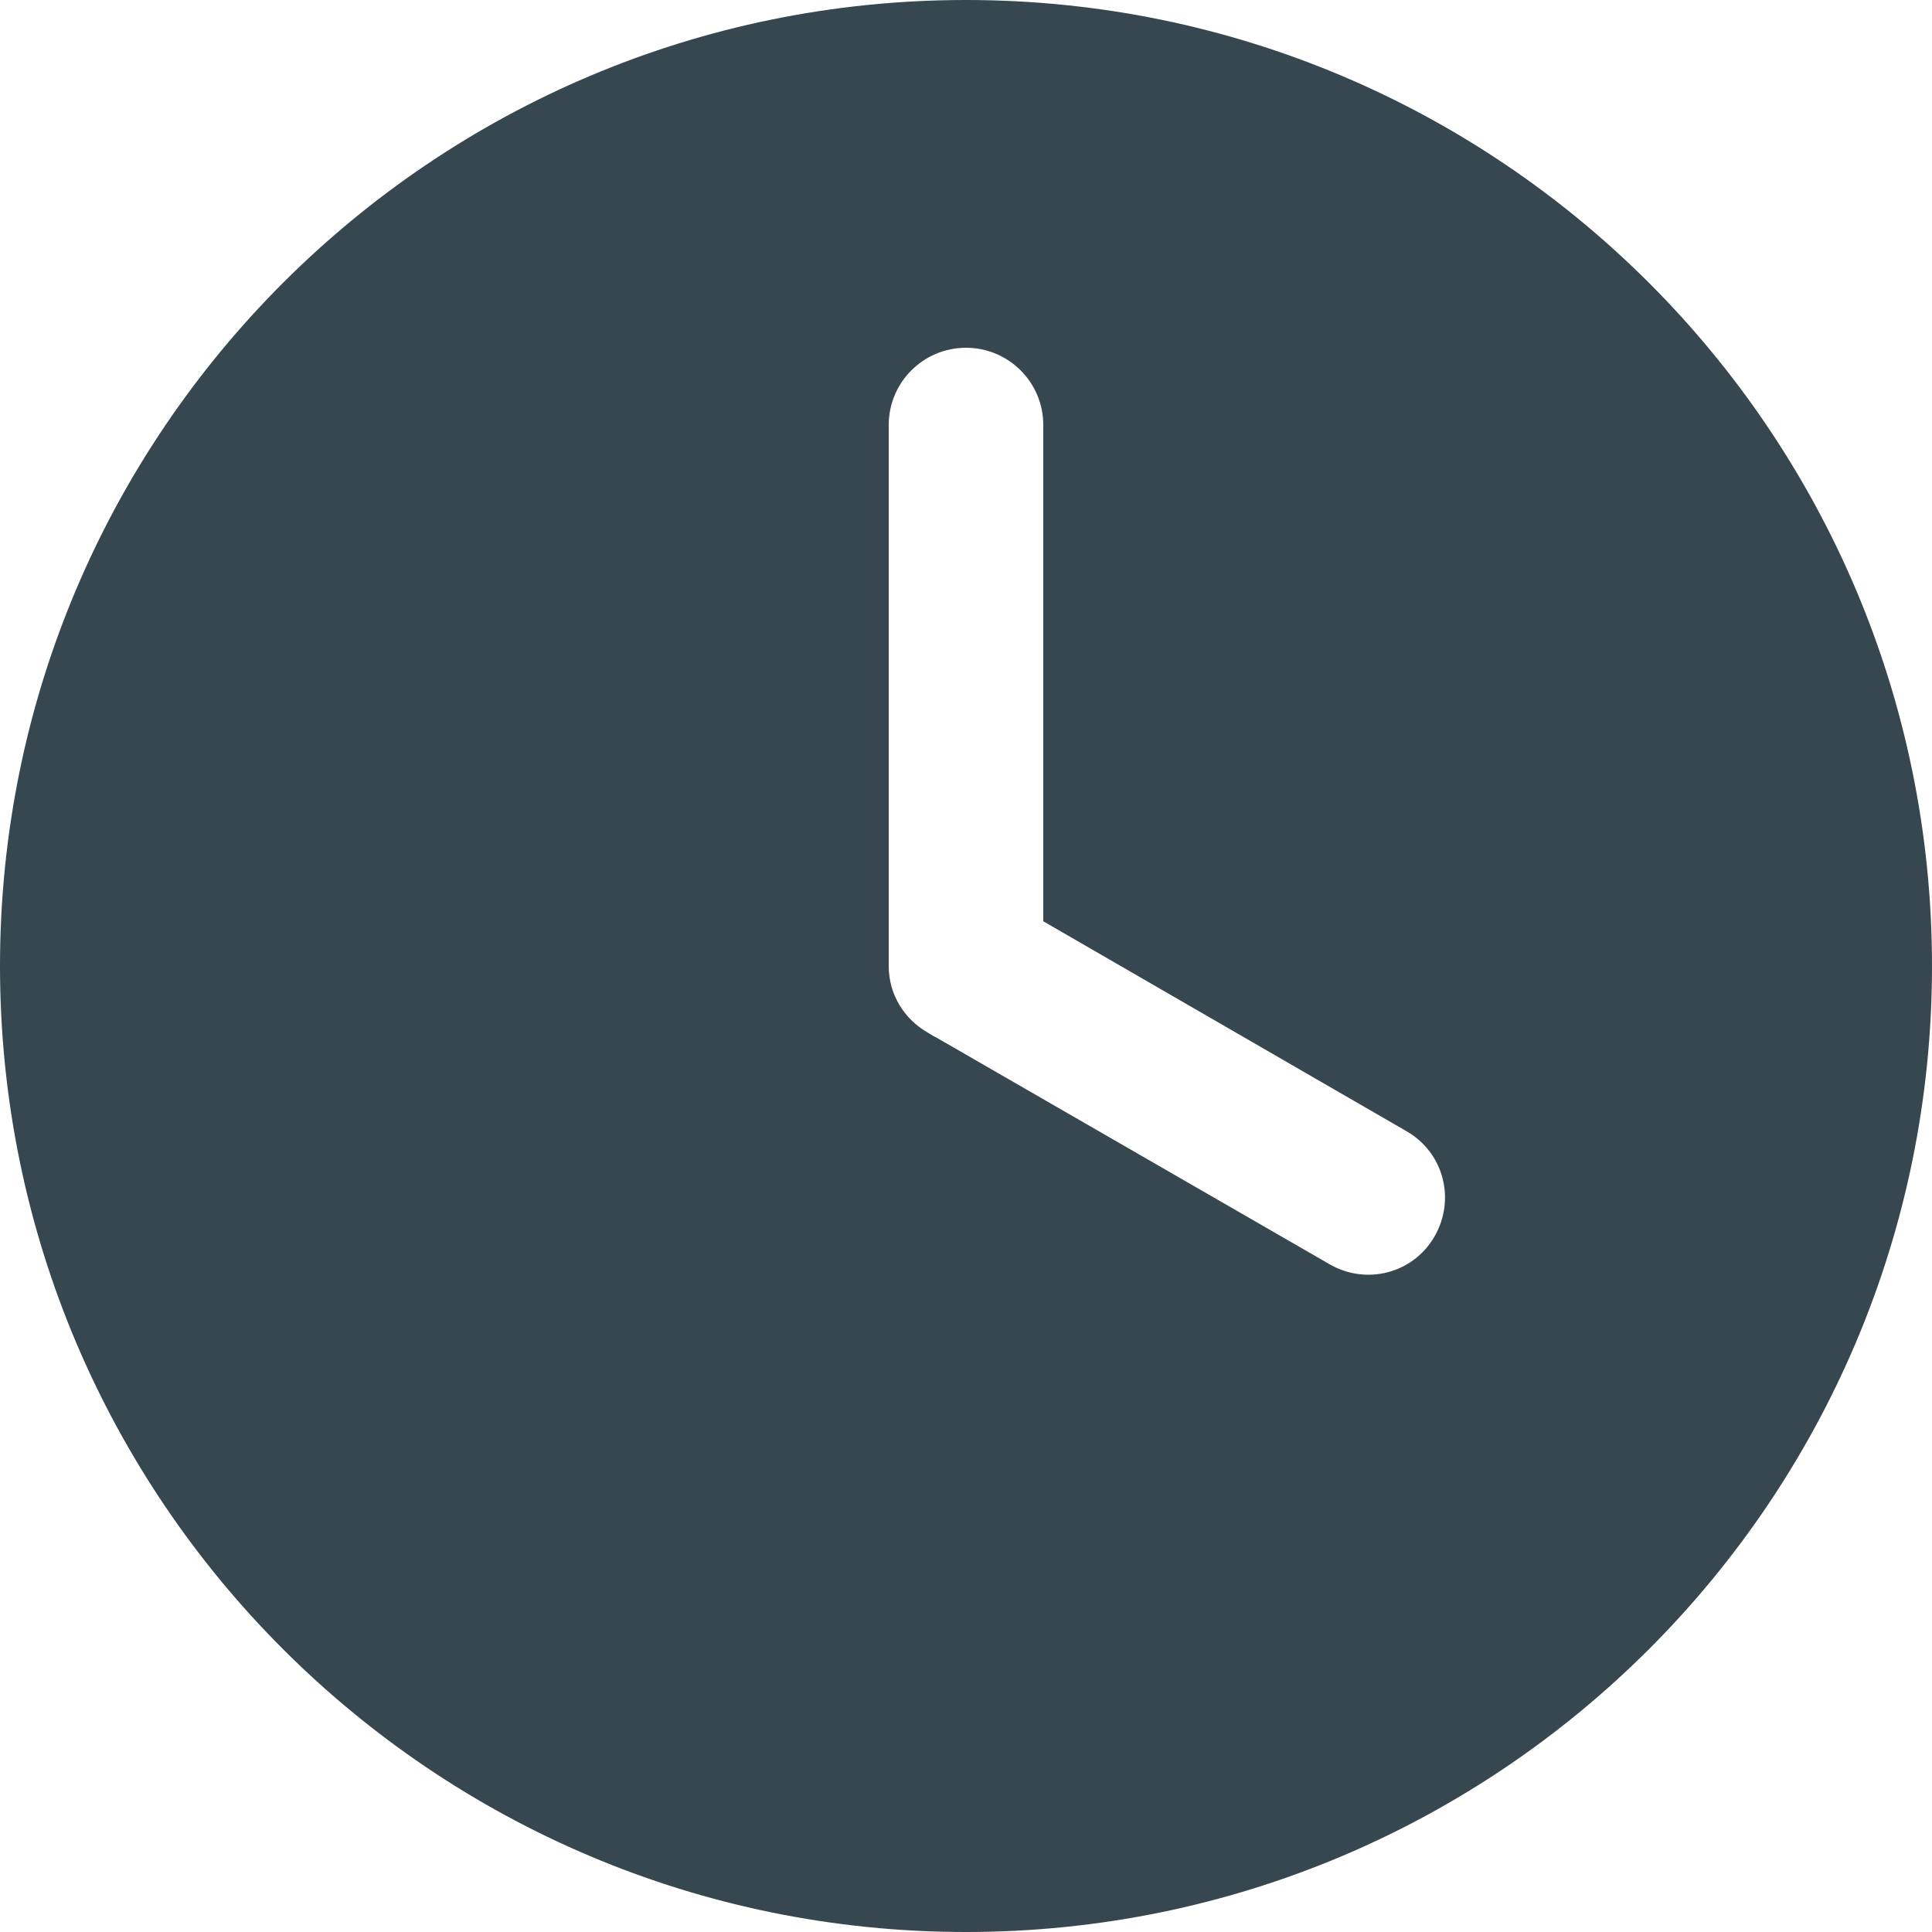
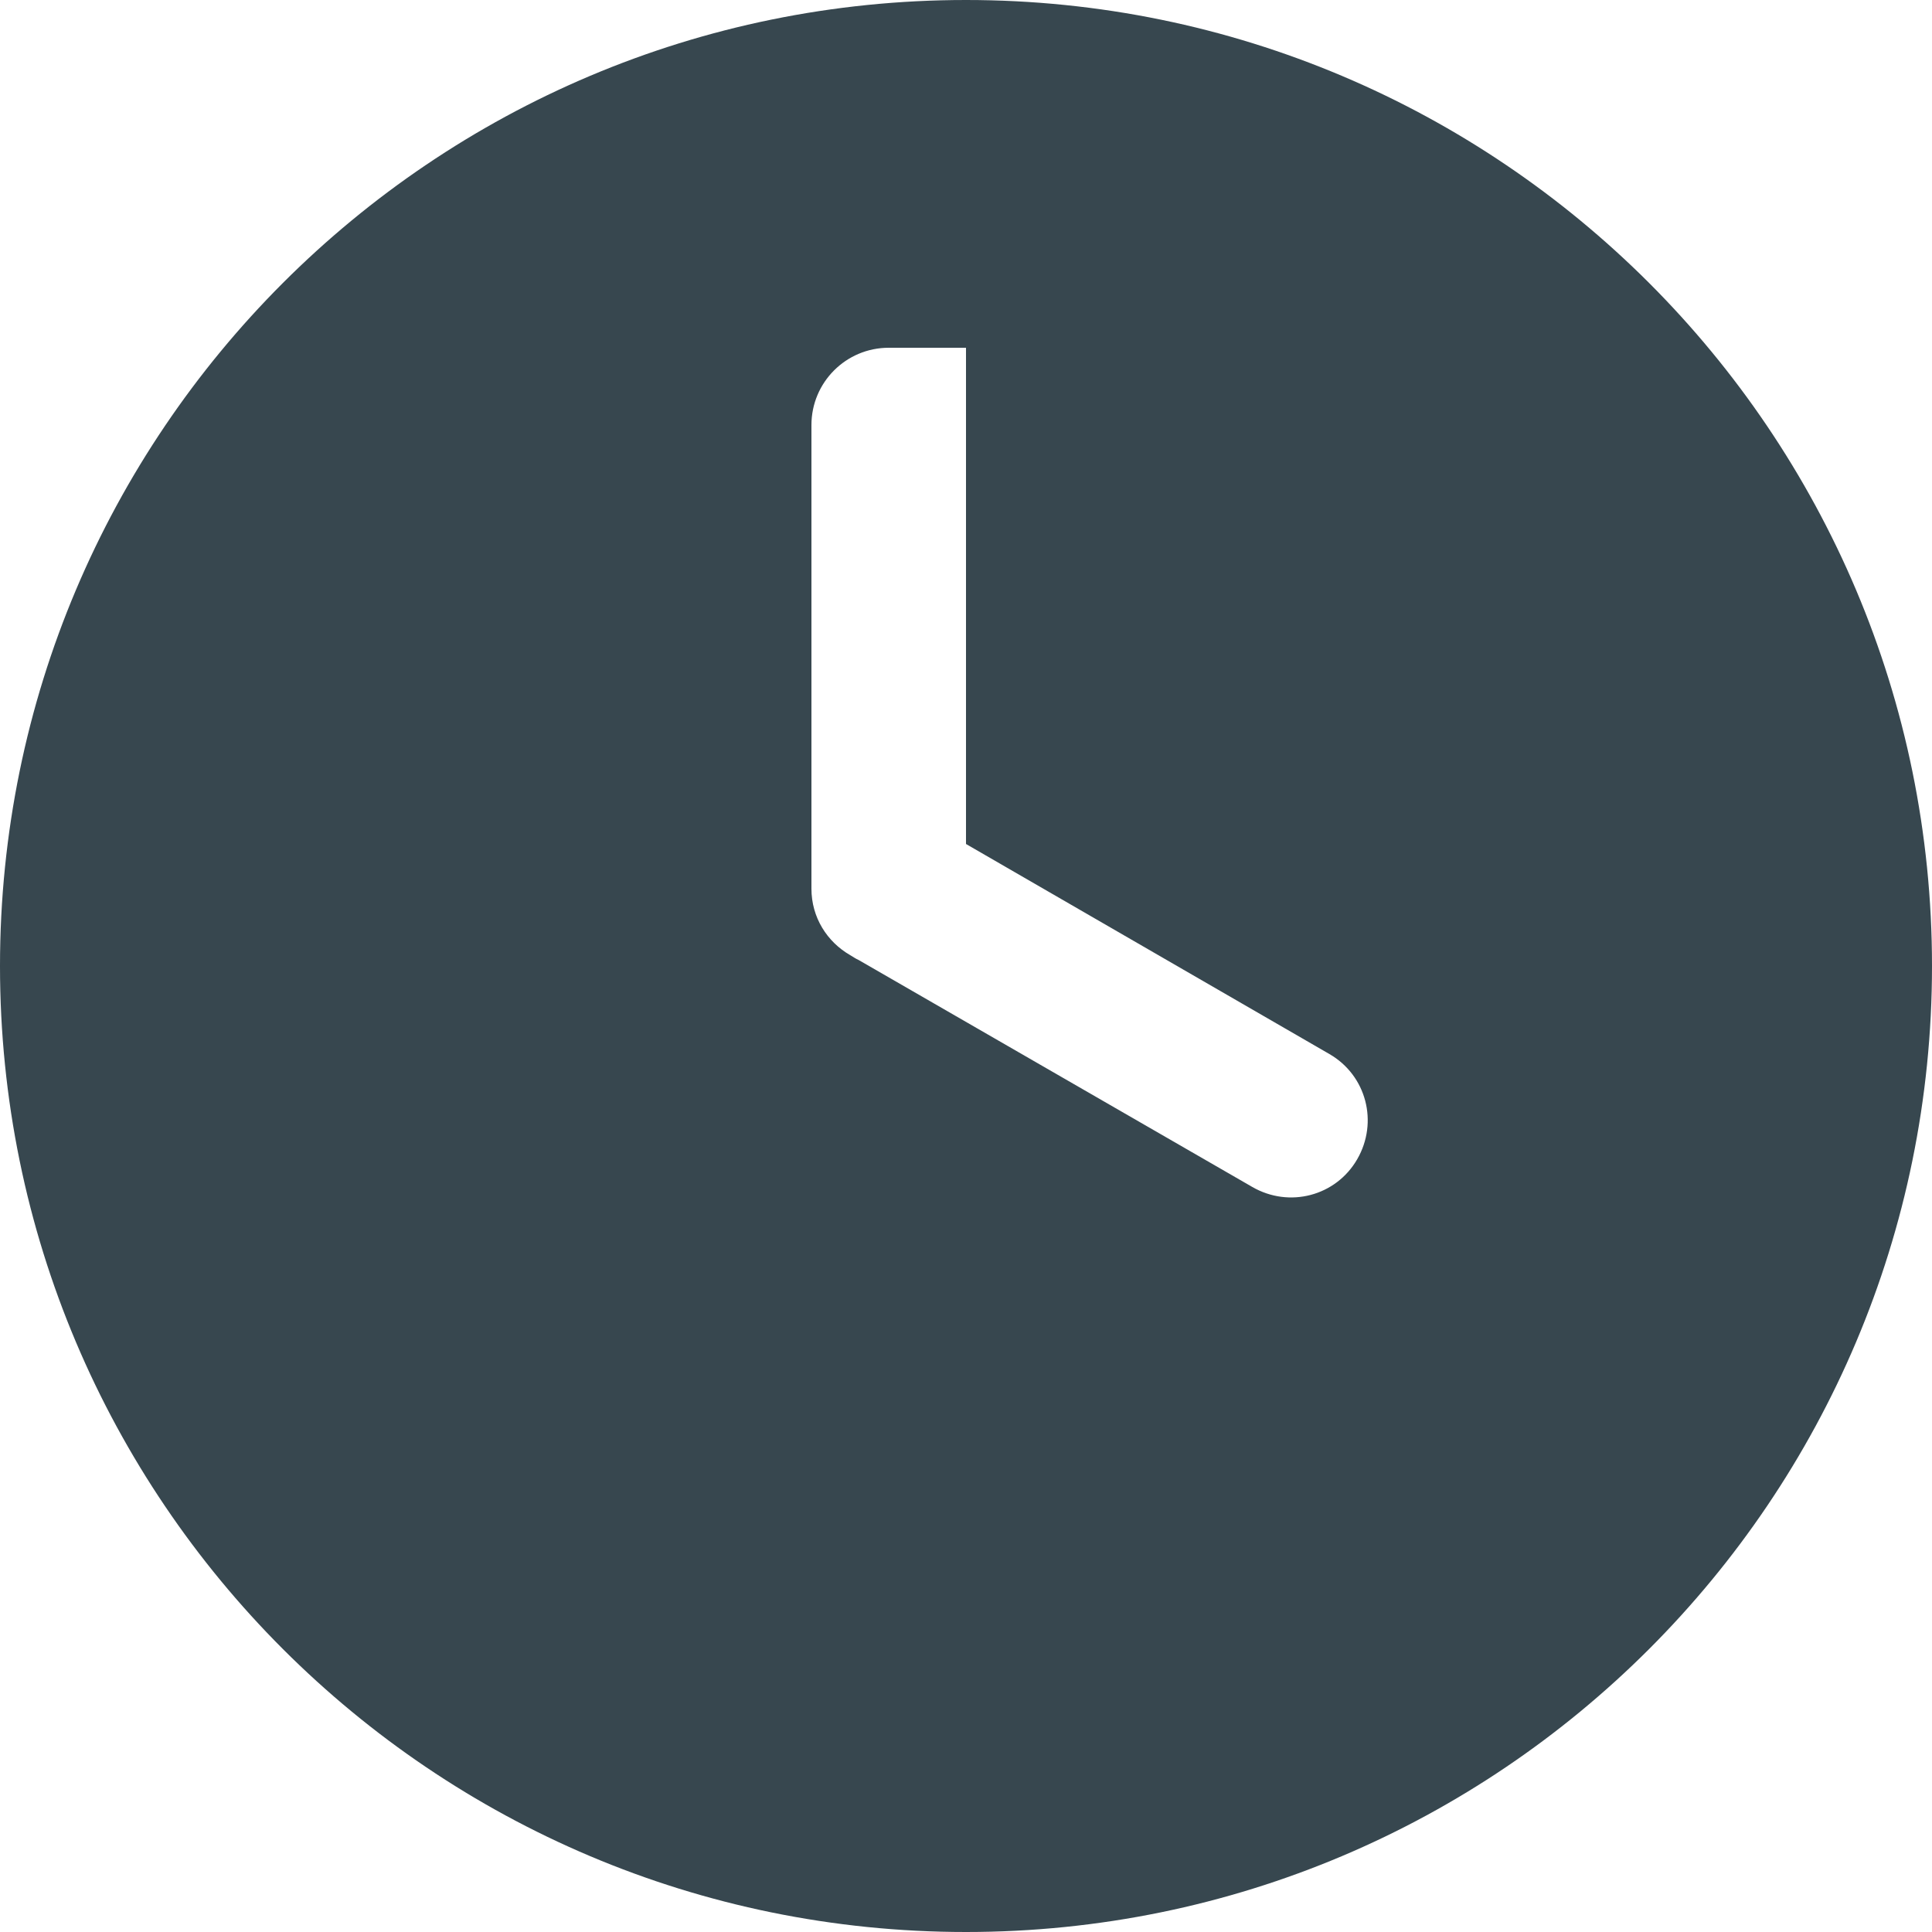
<svg xmlns="http://www.w3.org/2000/svg" width="20" height="20">
-   <path fill="#37474F" fill-rule="evenodd" d="M10 0C4.477 0 0 4.477 0 10s4.477 10 10 10 10-4.477 10-10S15.523 0 10 0zm0 3.6c.442 0 .8.358.8.8v5.137l3.763 2.175c.382.221.508.705.287 1.088-.221.383-.705.508-1.087.287l-4.076-2.35c-.03-.013-.058-.033-.087-.05-.239-.138-.4-.391-.4-.687V4.4c0-.442.358-.8.8-.8z" />
+   <path fill="#37474F" fill-rule="evenodd" d="M10 0C4.477 0 0 4.477 0 10s4.477 10 10 10 10-4.477 10-10S15.523 0 10 0zm0 3.6v5.137l3.763 2.175c.382.221.508.705.287 1.088-.221.383-.705.508-1.087.287l-4.076-2.35c-.03-.013-.058-.033-.087-.05-.239-.138-.4-.391-.4-.687V4.4c0-.442.358-.8.8-.8z" />
</svg>